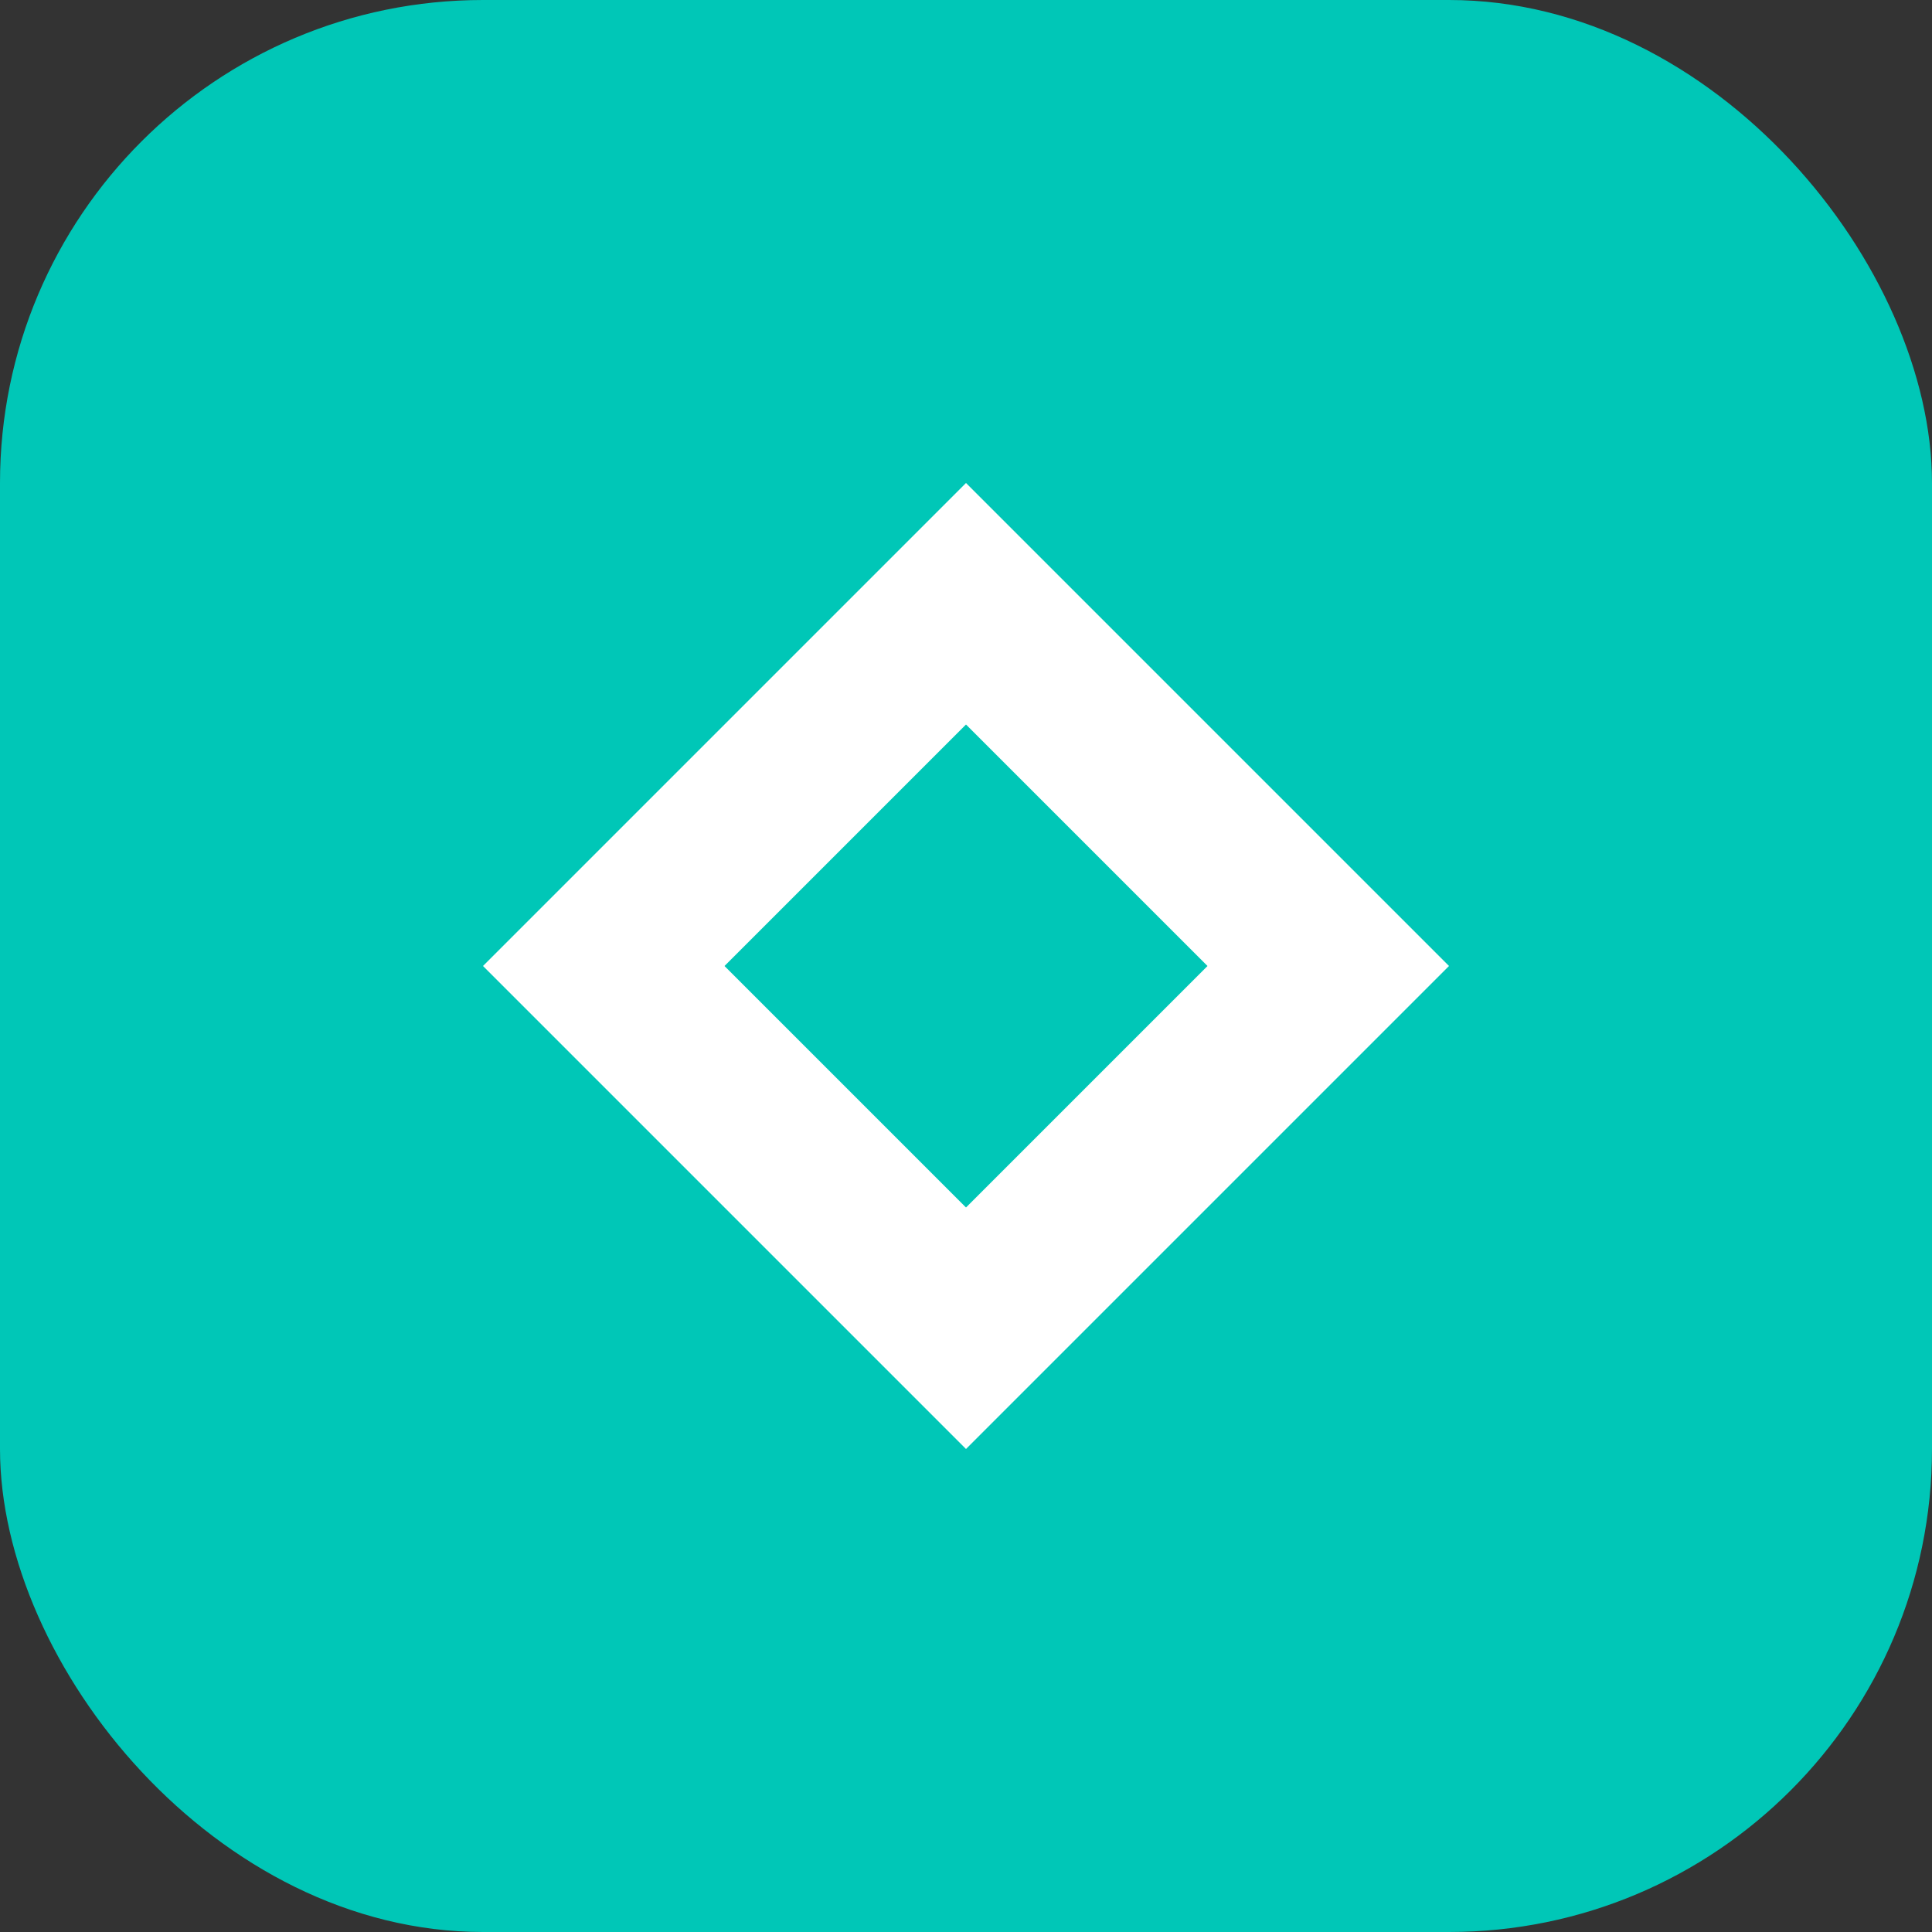
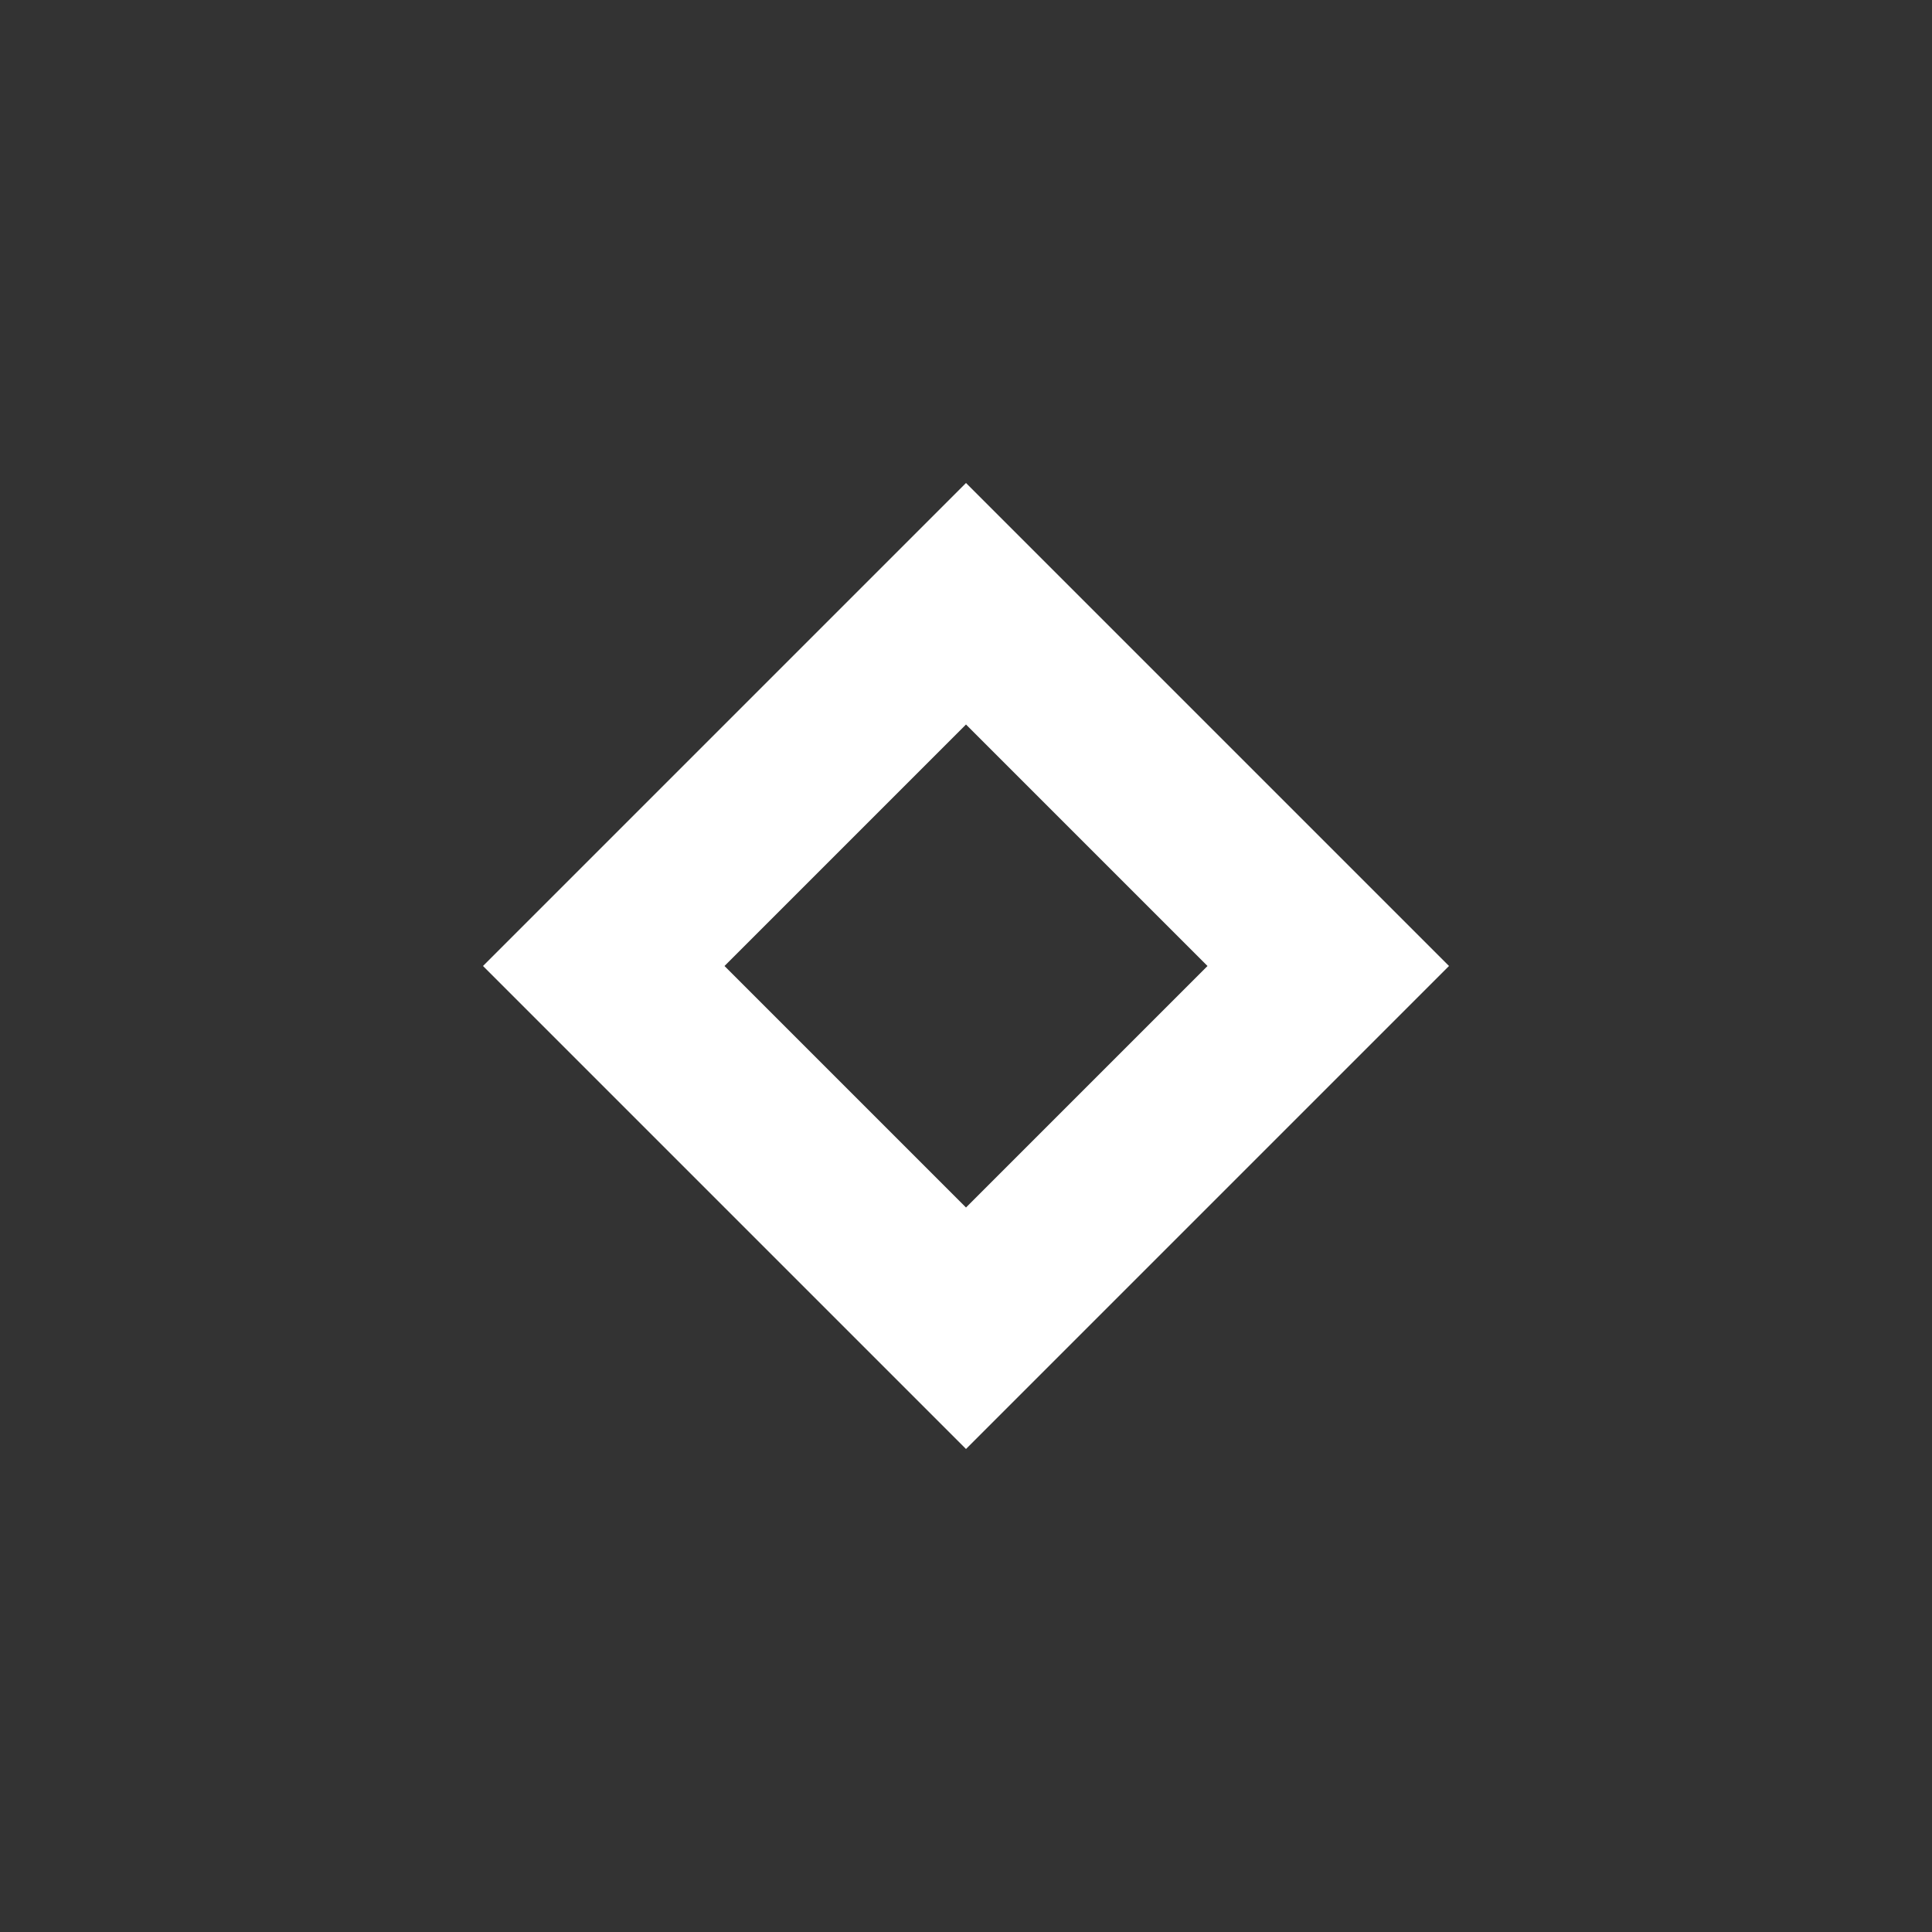
<svg xmlns="http://www.w3.org/2000/svg" width="32" height="32" viewBox="0 0 32 32" fill="none">
  <rect x="0" y="0" width="32" height="32" fill="#333333" stroke="none" />
-   <rect width="32" height="32" rx="8" fill="#00C7B7" />
  <path d="M8 16l8-8 8 8-8 8-8-8zm8-4l-4 4 4 4 4-4-4-4z" fill="white" />
</svg>